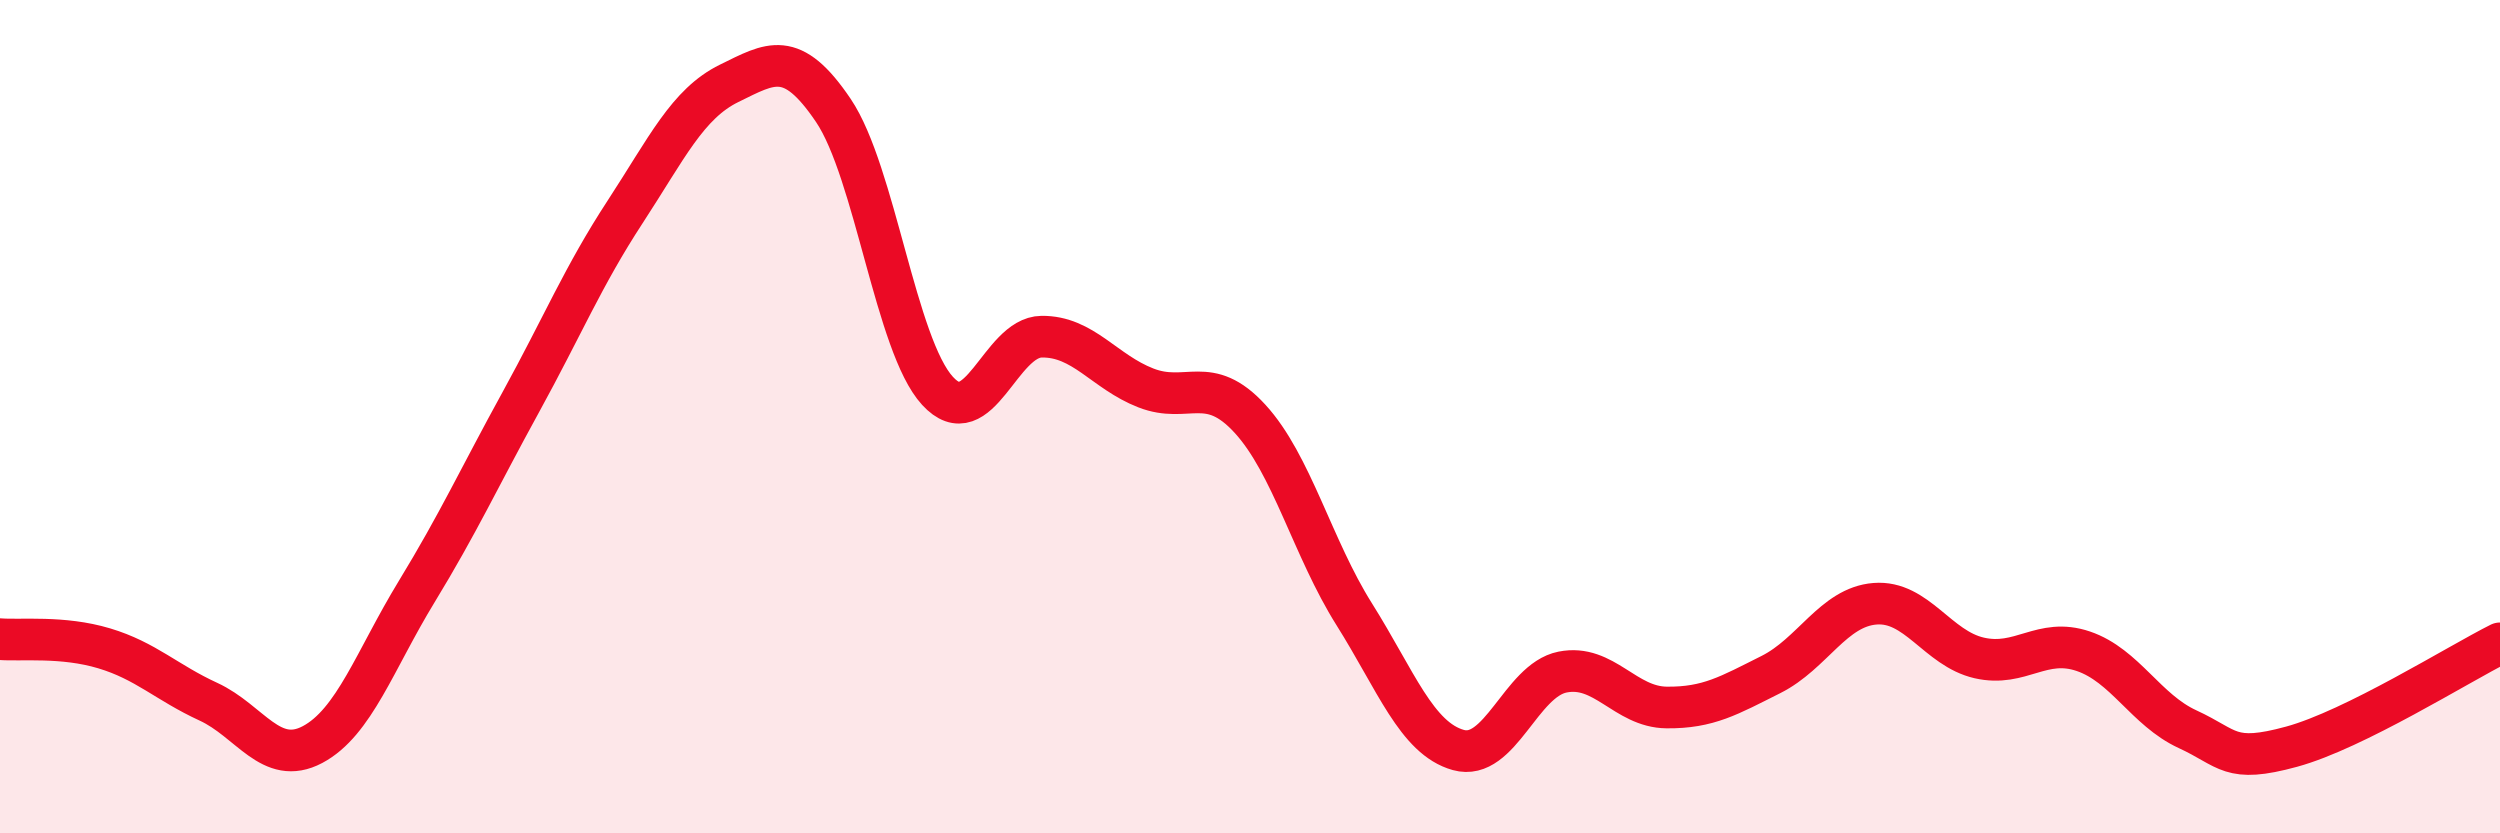
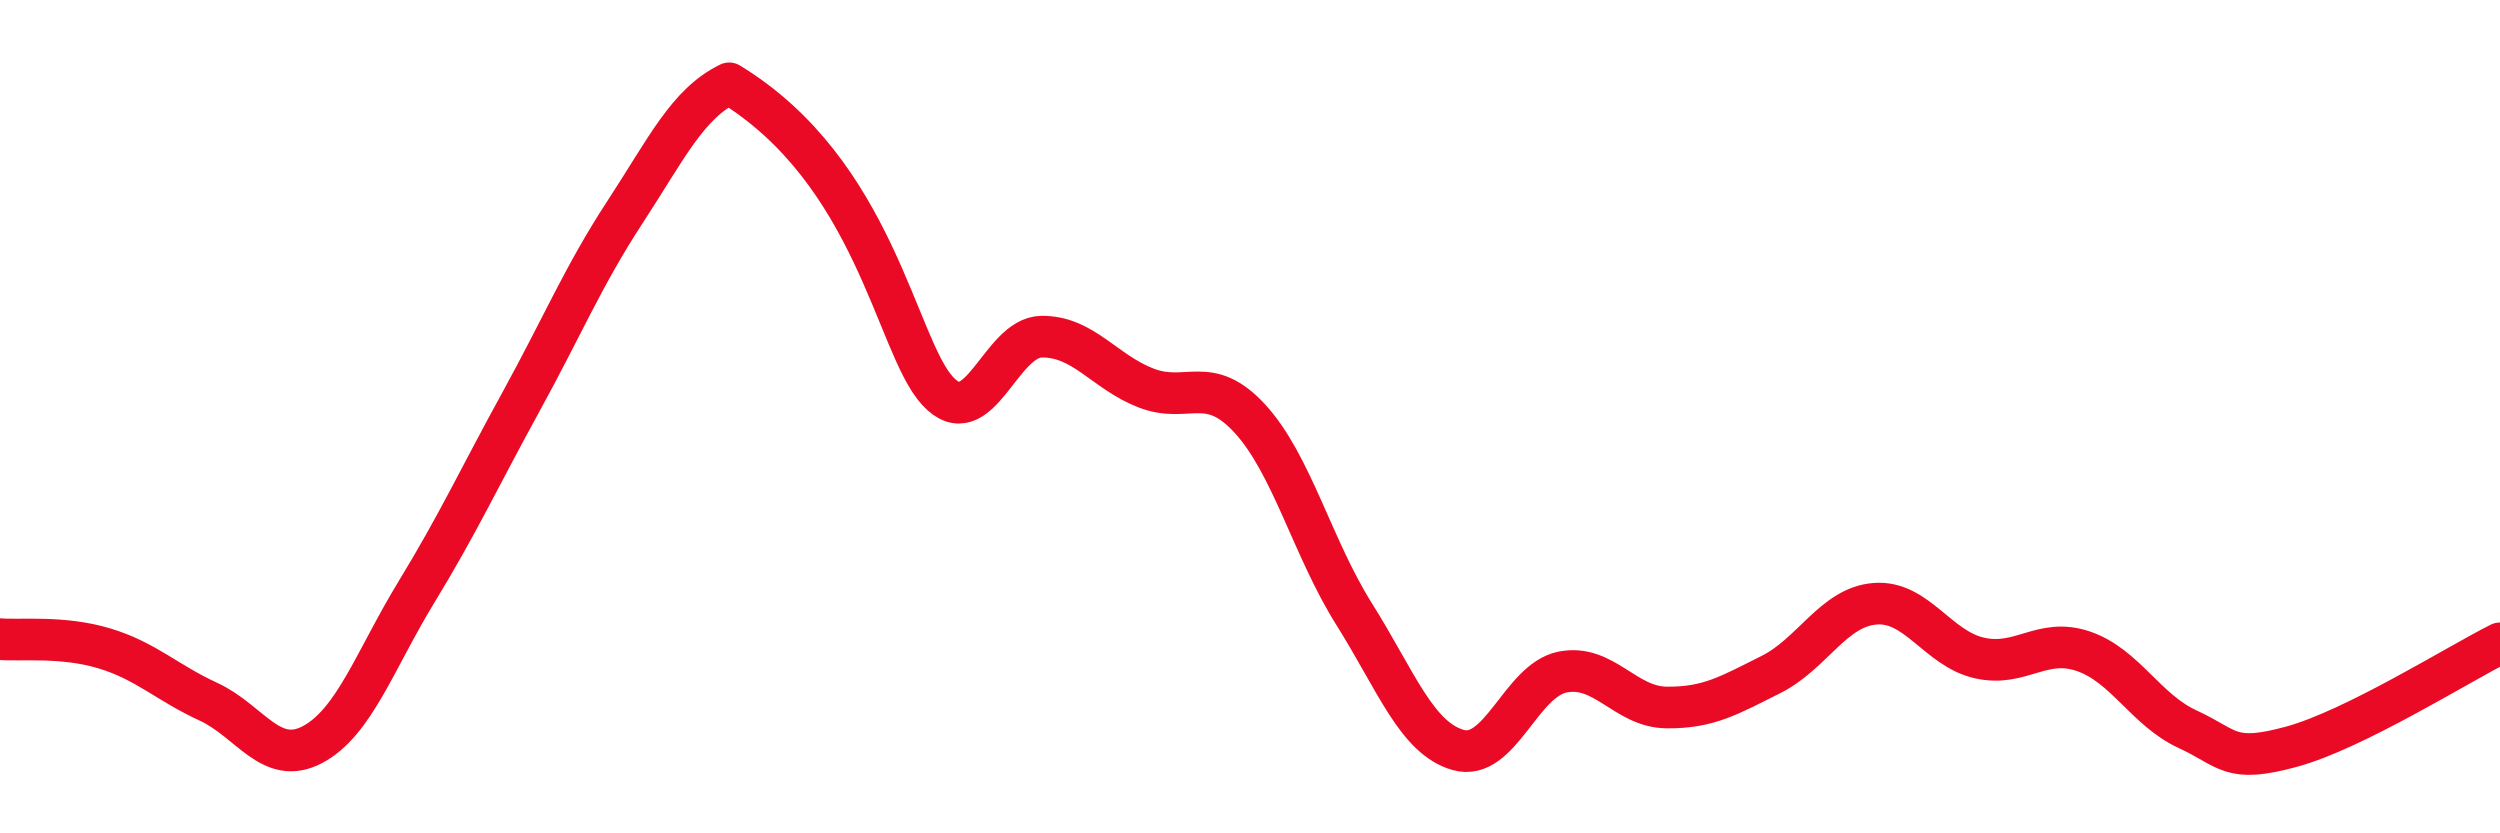
<svg xmlns="http://www.w3.org/2000/svg" width="60" height="20" viewBox="0 0 60 20">
-   <path d="M 0,15.34 C 0.5,15.38 1.5,15.26 2.5,15.56 C 3.5,15.86 4,16.38 5,16.84 C 6,17.3 6.5,18.4 7.5,17.87 C 8.5,17.34 9,15.84 10,14.2 C 11,12.56 11.5,11.47 12.5,9.65 C 13.5,7.83 14,6.62 15,5.09 C 16,3.56 16.5,2.49 17.5,2 C 18.5,1.51 19,1.17 20,2.65 C 21,4.13 21.5,8.29 22.5,9.38 C 23.5,10.47 24,8.09 25,8.08 C 26,8.07 26.5,8.92 27.5,9.31 C 28.5,9.7 29,8.96 30,10.05 C 31,11.14 31.5,13.15 32.5,14.74 C 33.5,16.33 34,17.72 35,18 C 36,18.28 36.5,16.33 37.5,16.13 C 38.5,15.93 39,16.97 40,16.98 C 41,16.99 41.5,16.69 42.5,16.19 C 43.5,15.69 44,14.57 45,14.49 C 46,14.41 46.5,15.56 47.5,15.79 C 48.5,16.02 49,15.29 50,15.63 C 51,15.97 51.5,17.04 52.5,17.5 C 53.5,17.96 53.5,18.33 55,17.92 C 56.5,17.51 59,15.94 60,15.44L60 20L0 20Z" fill="#EB0A25" opacity="0.1" stroke-linecap="round" stroke-linejoin="round" />
-   <path d="M 0,15.34 C 0.5,15.38 1.5,15.26 2.5,15.56 C 3.5,15.86 4,16.38 5,16.84 C 6,17.3 6.5,18.4 7.5,17.87 C 8.5,17.34 9,15.84 10,14.2 C 11,12.56 11.5,11.47 12.5,9.65 C 13.5,7.83 14,6.62 15,5.09 C 16,3.56 16.5,2.49 17.5,2 C 18.5,1.51 19,1.17 20,2.65 C 21,4.13 21.5,8.29 22.5,9.38 C 23.5,10.47 24,8.09 25,8.08 C 26,8.07 26.5,8.92 27.5,9.31 C 28.5,9.7 29,8.96 30,10.05 C 31,11.14 31.5,13.15 32.5,14.74 C 33.5,16.33 34,17.72 35,18 C 36,18.28 36.5,16.33 37.5,16.13 C 38.5,15.93 39,16.97 40,16.98 C 41,16.99 41.5,16.69 42.5,16.19 C 43.5,15.69 44,14.57 45,14.49 C 46,14.41 46.5,15.56 47.5,15.79 C 48.5,16.02 49,15.29 50,15.63 C 51,15.97 51.5,17.04 52.5,17.5 C 53.5,17.96 53.5,18.33 55,17.92 C 56.5,17.51 59,15.94 60,15.44" stroke="#EB0A25" stroke-width="1" fill="none" stroke-linecap="round" stroke-linejoin="round" />
+   <path d="M 0,15.34 C 0.5,15.38 1.5,15.26 2.5,15.56 C 3.5,15.86 4,16.38 5,16.84 C 6,17.3 6.5,18.4 7.5,17.87 C 8.5,17.34 9,15.84 10,14.2 C 11,12.56 11.5,11.47 12.5,9.65 C 13.5,7.83 14,6.62 15,5.09 C 16,3.56 16.5,2.49 17.5,2 C 21,4.13 21.5,8.29 22.5,9.38 C 23.5,10.47 24,8.09 25,8.08 C 26,8.07 26.5,8.92 27.5,9.31 C 28.5,9.7 29,8.96 30,10.05 C 31,11.14 31.5,13.15 32.5,14.74 C 33.5,16.33 34,17.72 35,18 C 36,18.28 36.5,16.33 37.5,16.13 C 38.5,15.93 39,16.97 40,16.98 C 41,16.99 41.5,16.69 42.5,16.19 C 43.5,15.69 44,14.57 45,14.49 C 46,14.41 46.5,15.56 47.5,15.79 C 48.5,16.02 49,15.29 50,15.63 C 51,15.97 51.5,17.04 52.5,17.5 C 53.5,17.96 53.5,18.33 55,17.92 C 56.5,17.51 59,15.94 60,15.44" stroke="#EB0A25" stroke-width="1" fill="none" stroke-linecap="round" stroke-linejoin="round" />
</svg>